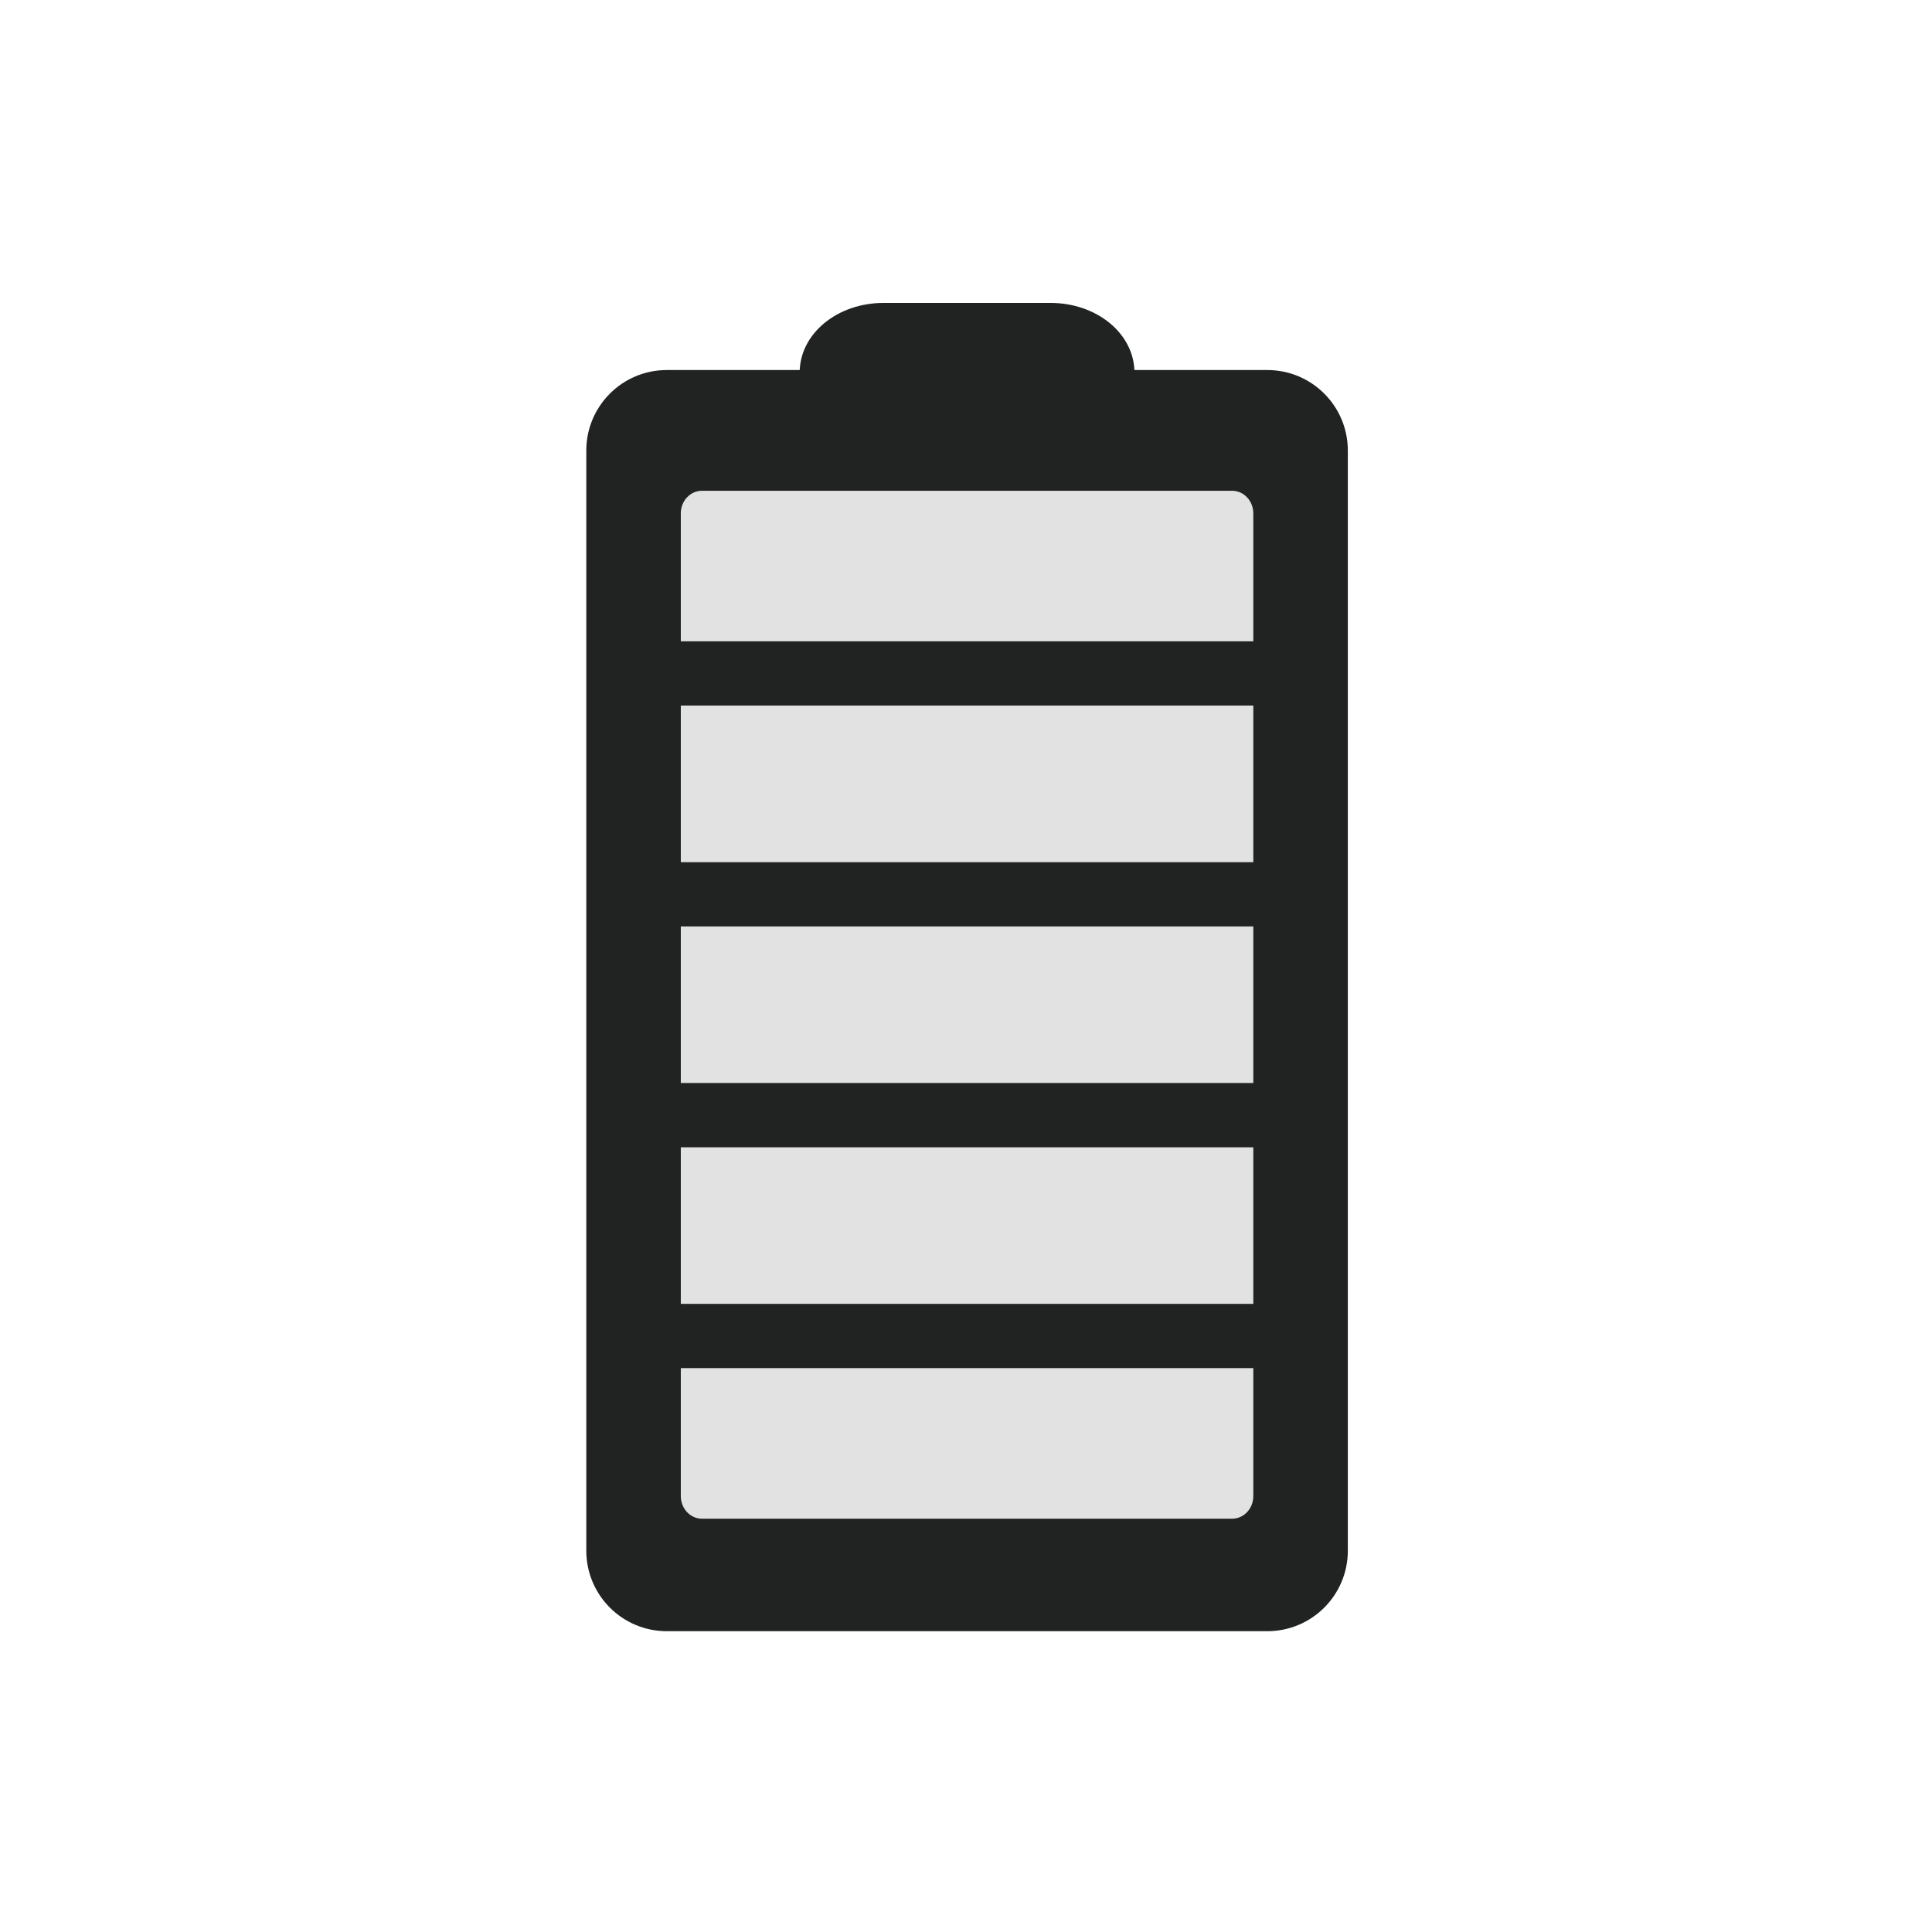
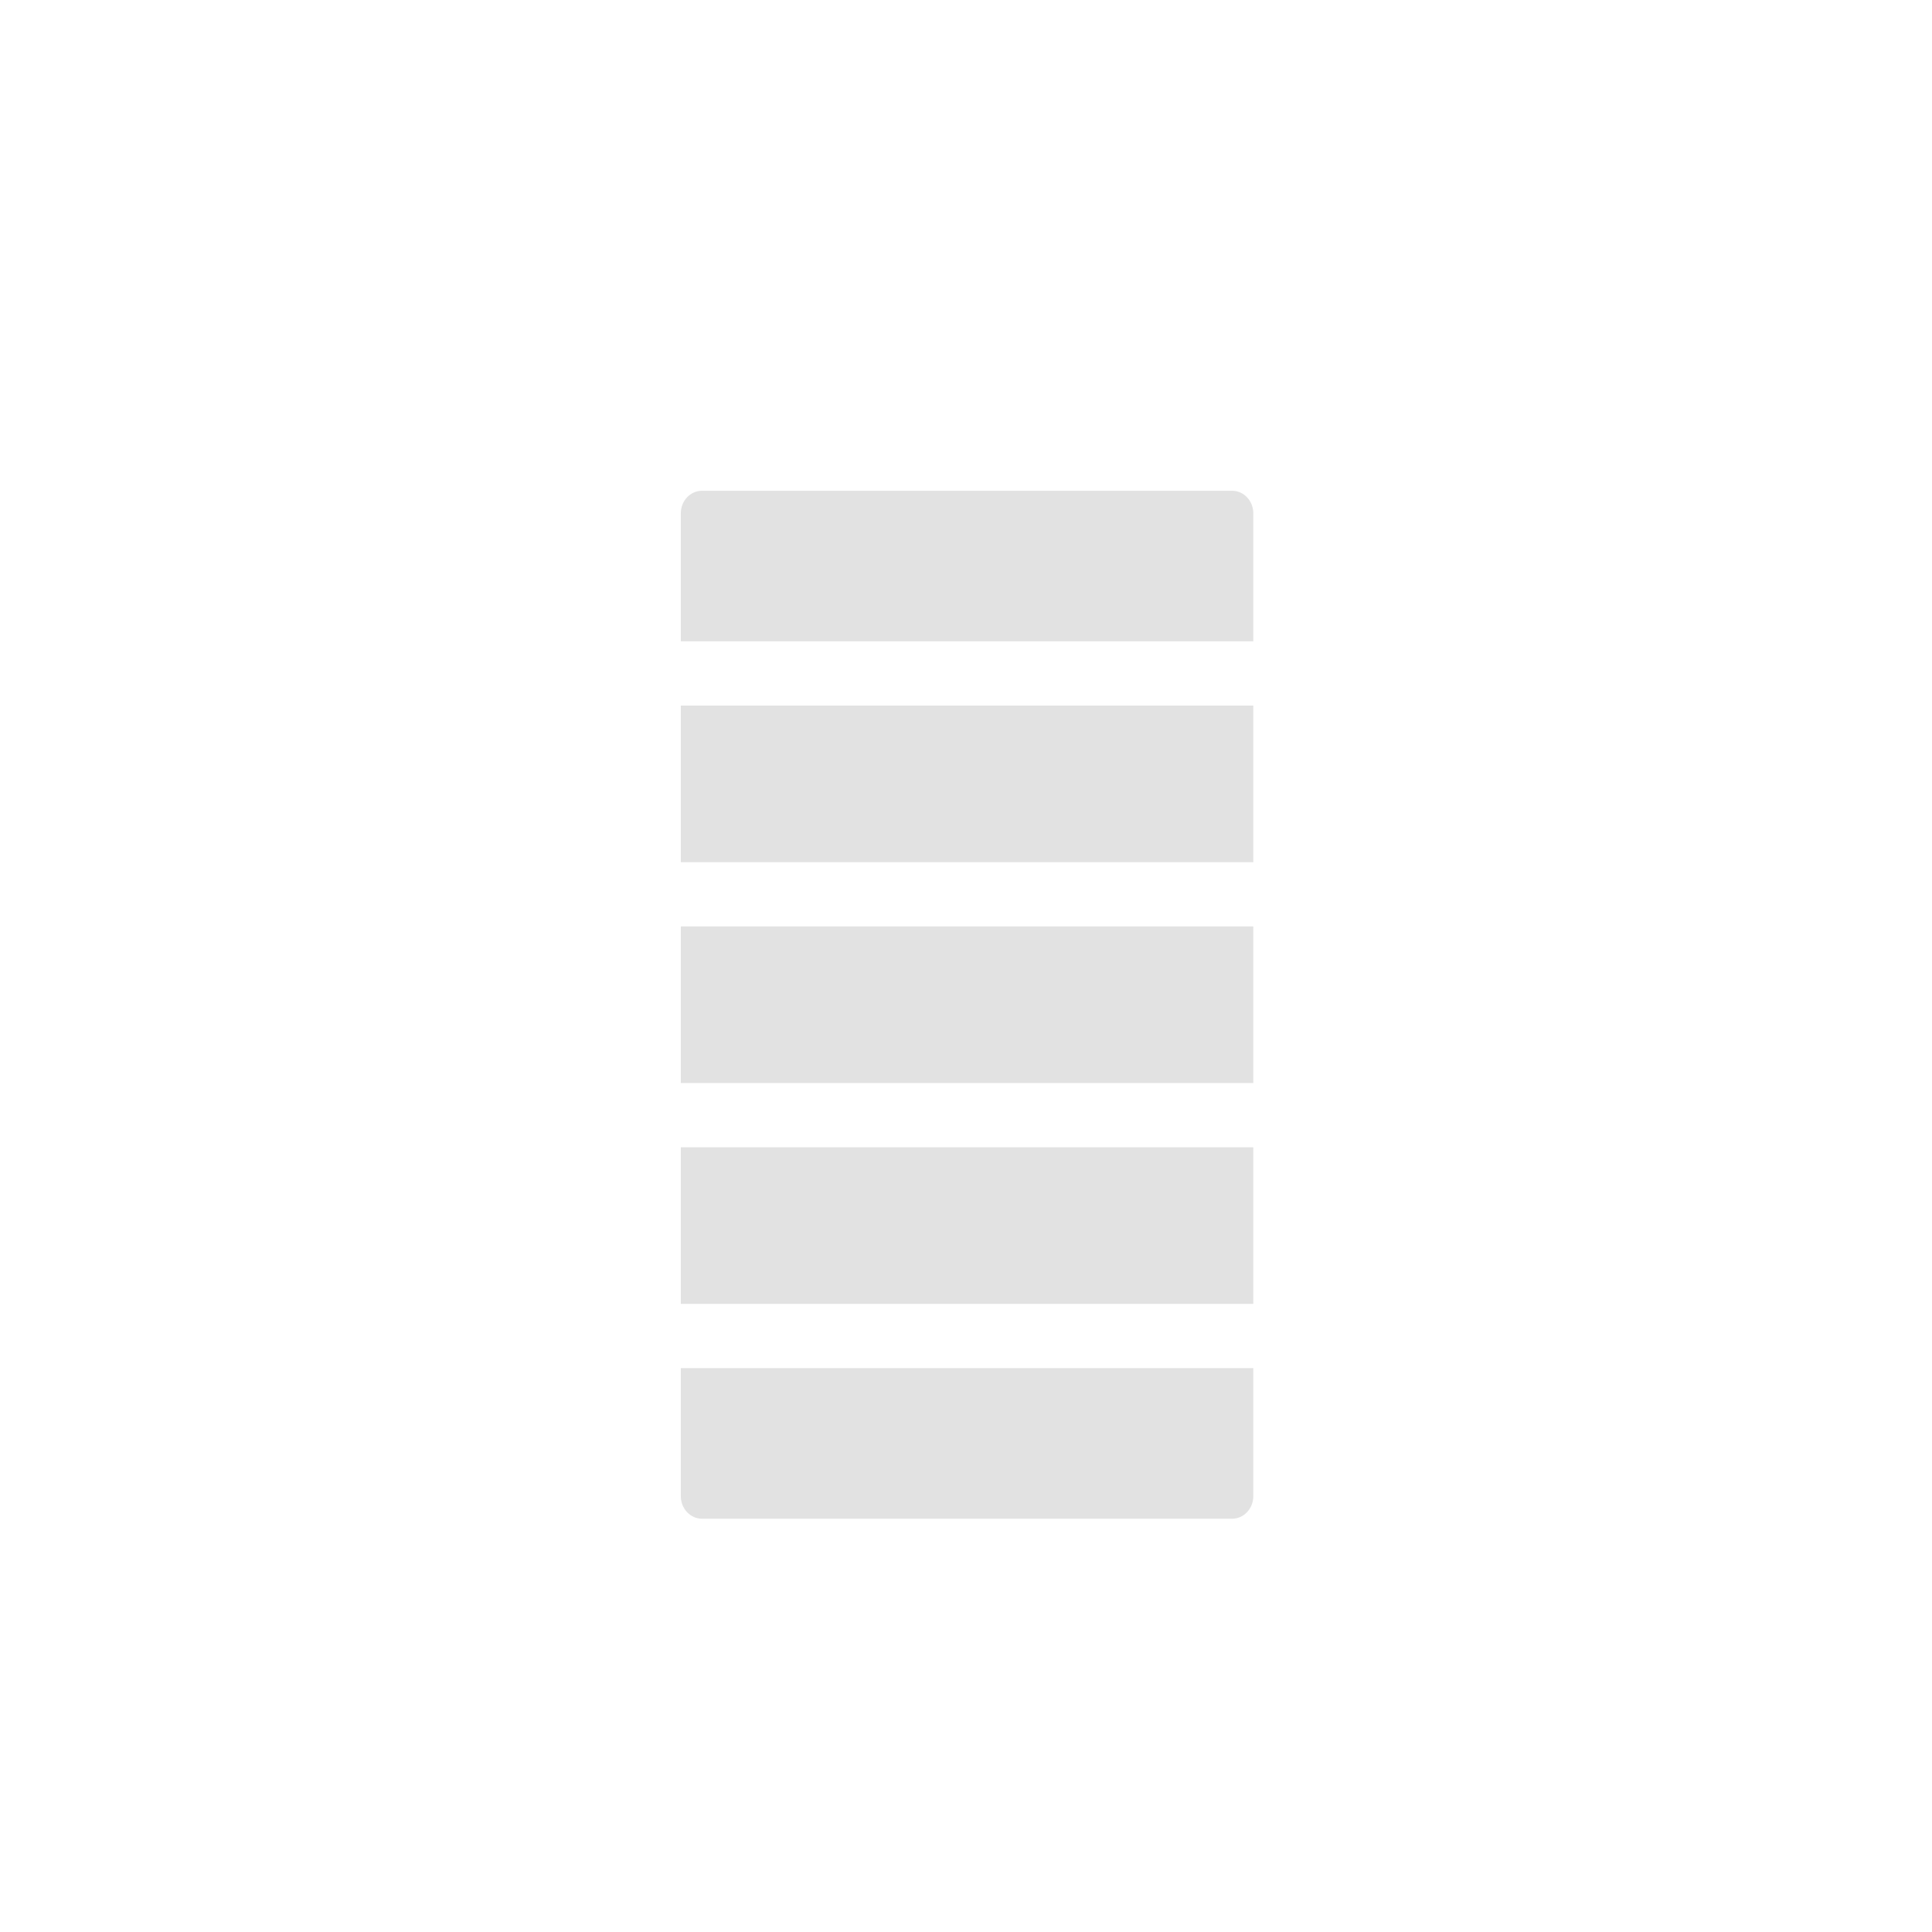
<svg xmlns="http://www.w3.org/2000/svg" width="100%" height="100%" viewBox="0 0 96 96" version="1.1" xml:space="preserve" style="fill-rule:evenodd;clip-rule:evenodd;stroke-linejoin:round;stroke-miterlimit:2;">
-   <rect id="battery" x="0" y="0" width="96" height="96" style="fill:none;" />
-   <path d="M56.367,18.387l6.606,0c2.209,0 4,1.791 4,4c-0,11.299 -0,43.367 -0,54.666c-0,2.209 -1.791,4 -4,4c-7.271,-0 -22.57,-0 -29.84,-0c-2.21,-0 -4,-1.791 -4,-4c-0,-11.299 -0,-43.367 -0,-54.666c-0,-2.209 1.79,-4 4,-4c3.005,0 6.605,0 6.605,0c0.034,-0.873 0.467,-1.705 1.214,-2.325c0.779,-0.646 1.835,-1.009 2.937,-1.009l8.328,-0c1.101,-0 2.157,0.363 2.936,1.009c0.747,0.62 1.18,1.452 1.214,2.325Z" style="fill:#212322;" />
  <g>
    <path d="M33.829,31.868l-0,-6.36c-0,-0.62 0.471,-1.122 1.052,-1.122l26.343,-0c0.581,-0 1.052,0.502 1.052,1.122l0,6.36l-28.447,-0Zm28.447,3.192l0,7.782l-28.447,-0l-0,-7.782l28.447,0Zm0,10.974l0,7.781l-28.447,0l-0,-7.781l28.447,0Zm0,10.974l0,7.781l-28.447,0l-0,-7.781l28.447,-0Zm0,10.974l0,6.36c0,0.619 -0.471,1.122 -1.052,1.122l-26.343,-0c-0.581,-0 -1.052,-0.503 -1.052,-1.122l-0,-6.36l28.447,-0Z" style="fill:#e2e2e2;" />
  </g>
</svg>